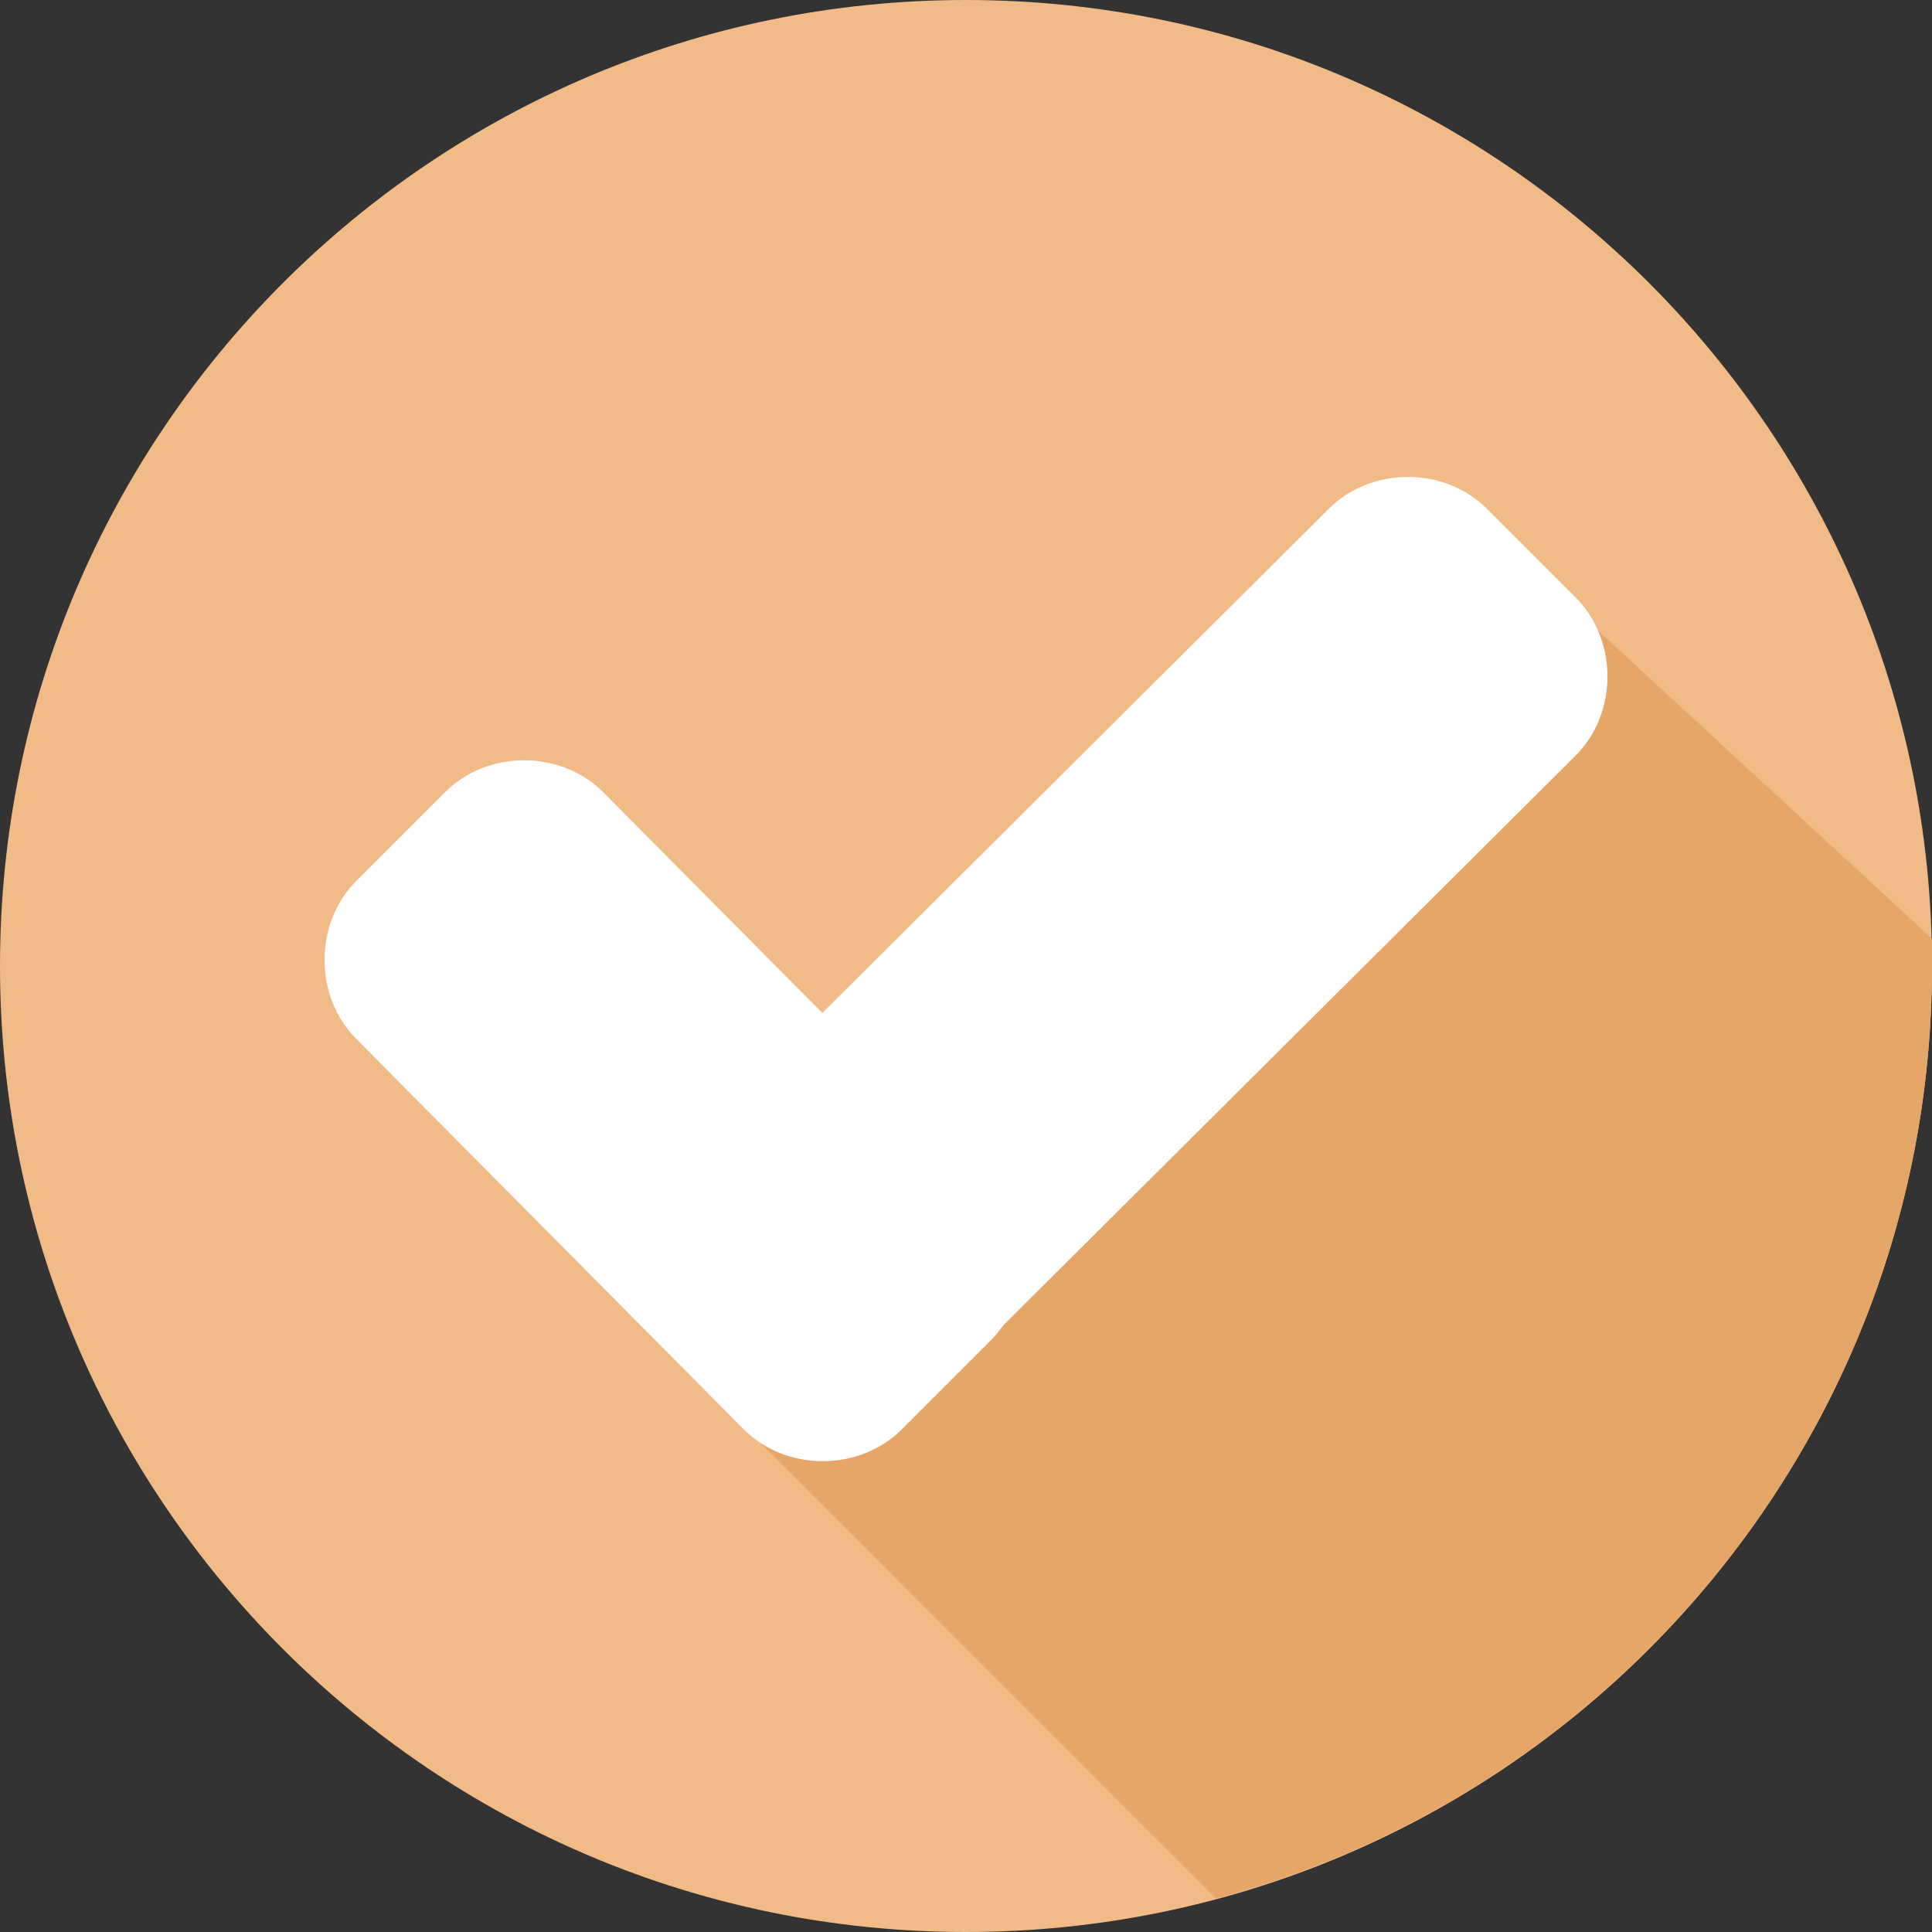
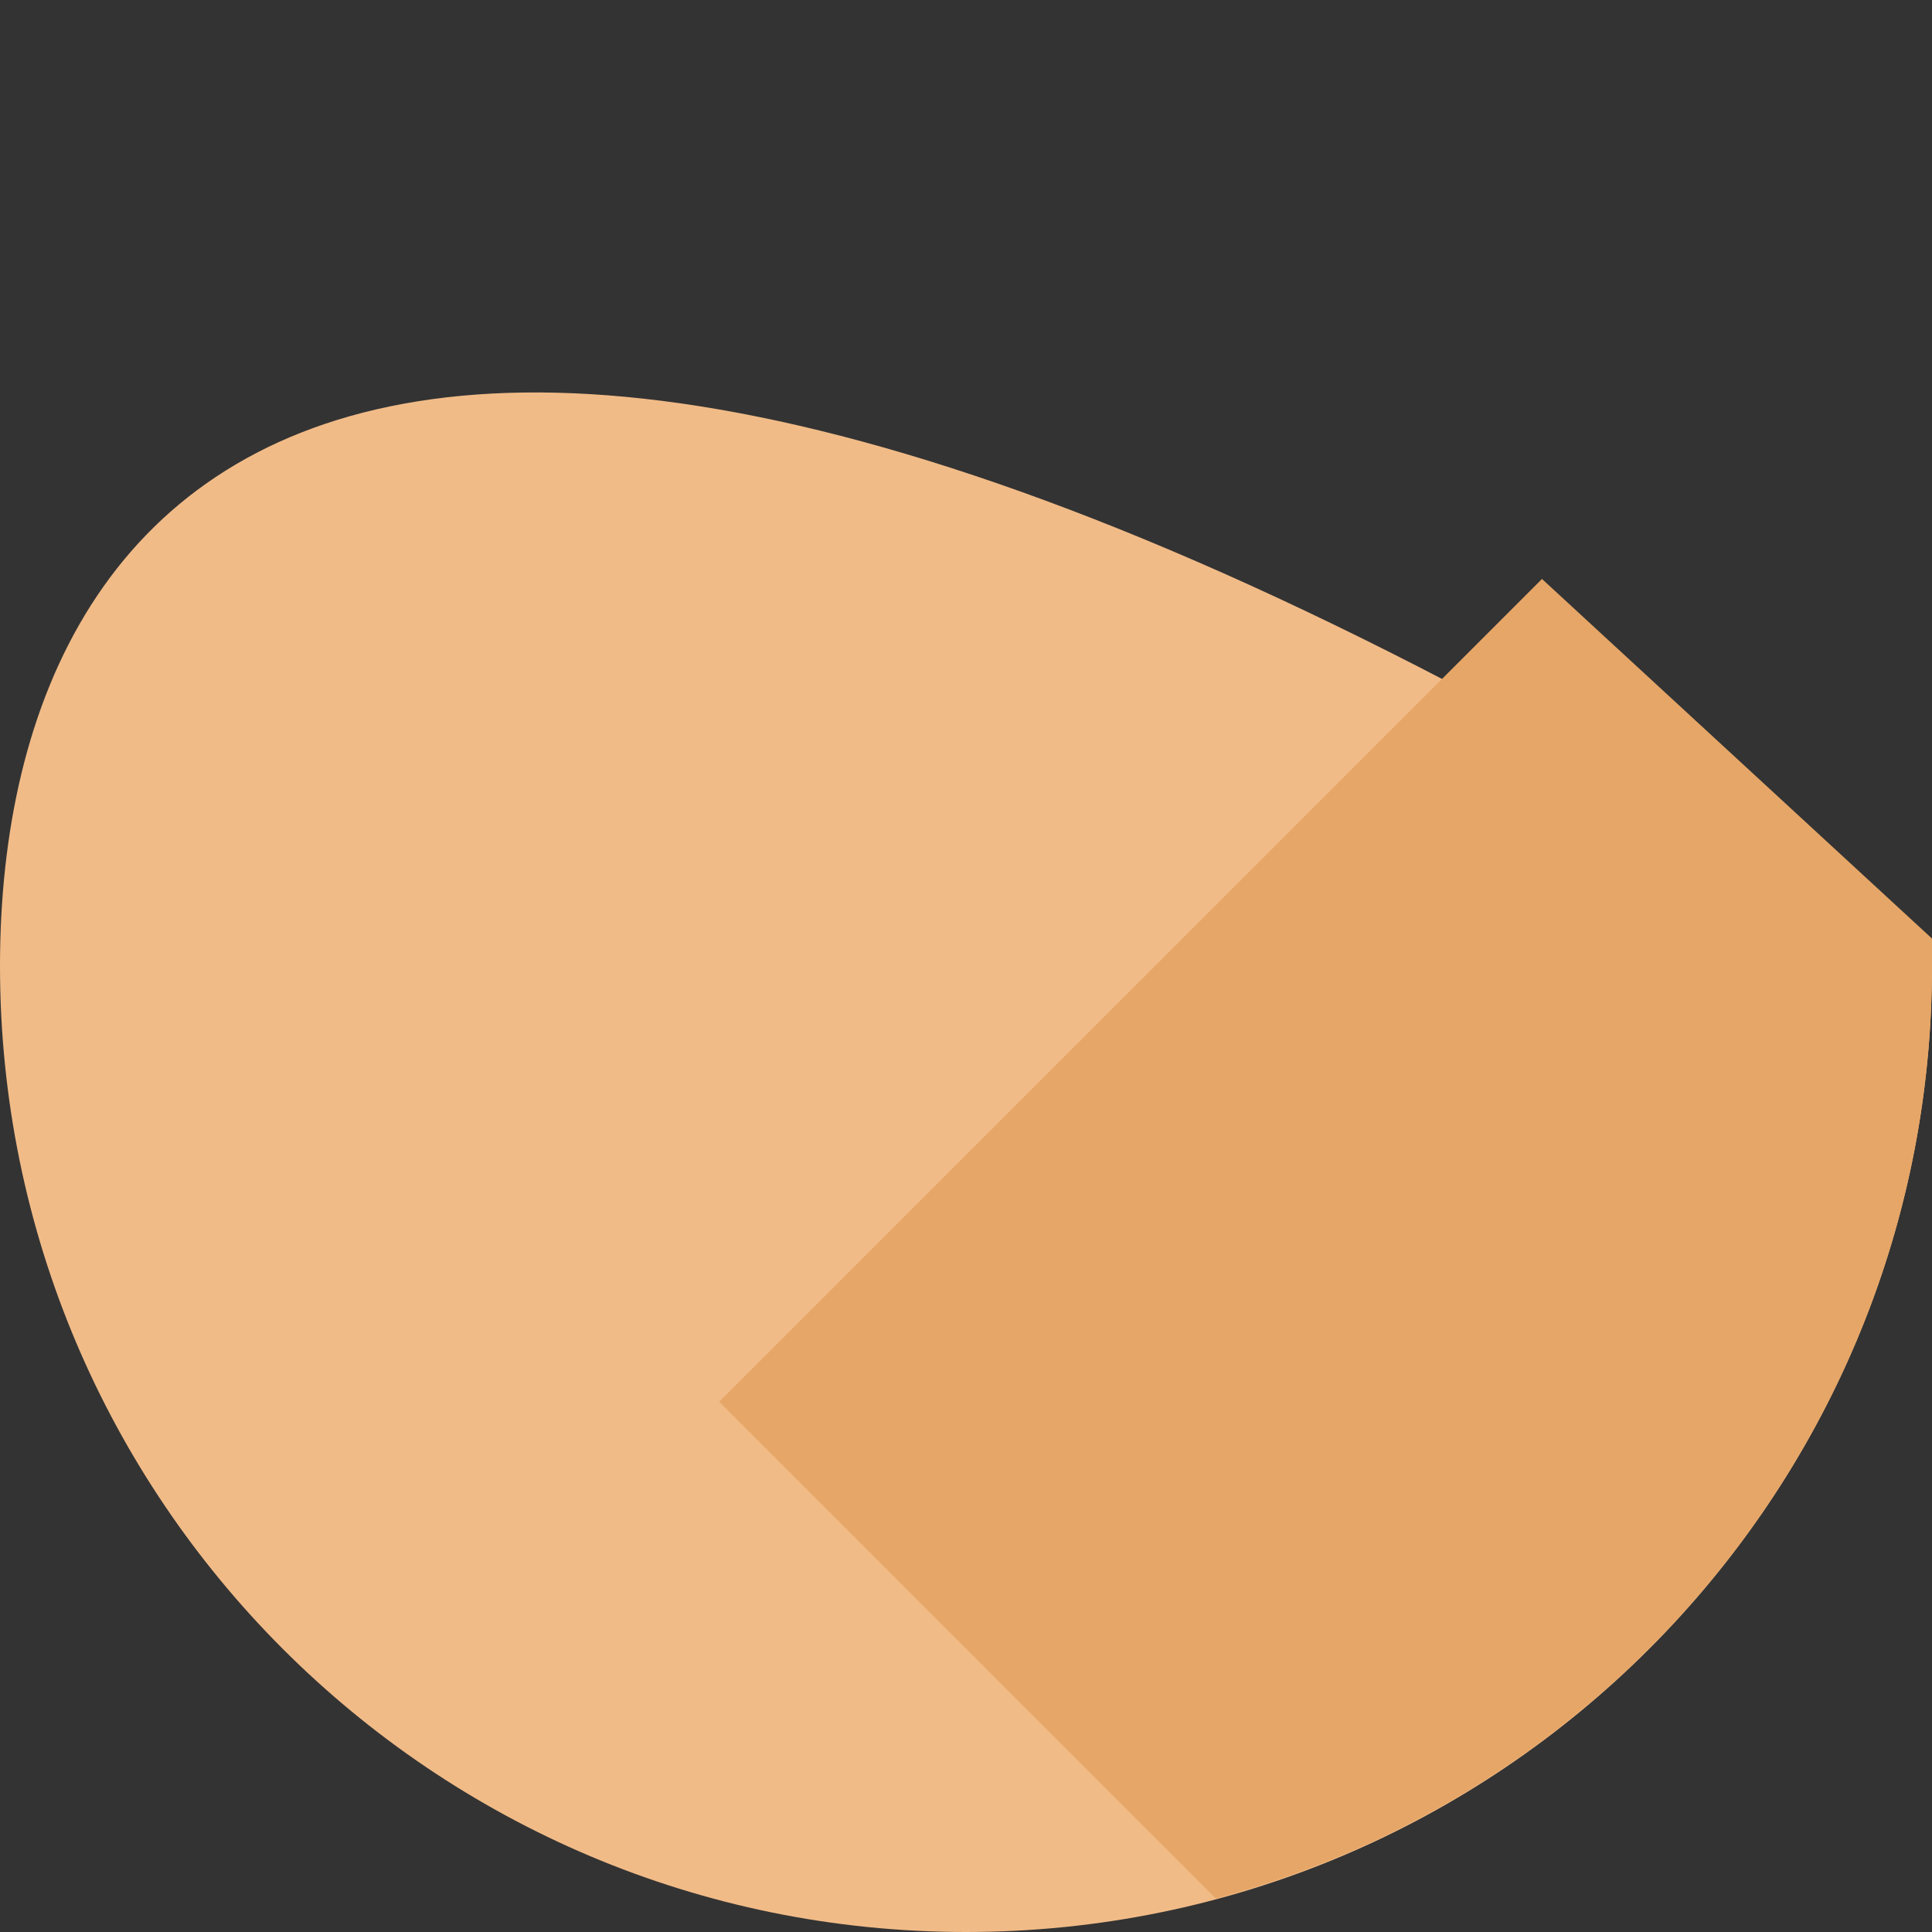
<svg xmlns="http://www.w3.org/2000/svg" width="24" height="24" viewBox="0 0 24 24" fill="none">
  <rect x="0" y="0" width="24" height="24" fill="#333333" stroke="none" />
  <g clip-path="url(#clip0_4219_3389)">
-     <path d="M12 24C18.627 24 24 18.627 24 12C24 5.373 18.627 0 12 0C5.373 0 0 5.373 0 12C0 18.627 5.373 24 12 24Z" fill="#F1BB87" />
+     <path d="M12 24C18.627 24 24 18.627 24 12C5.373 0 0 5.373 0 12C0 18.627 5.373 24 12 24Z" fill="#F1BB87" />
    <path d="M8.934 17.413L15.104 23.584C20.215 22.221 24 17.565 24 12C24 11.886 24 11.773 24 11.659L19.155 7.192L8.934 17.413Z" fill="#E6A667" />
-     <path d="M12.303 14.688C12.833 15.218 12.833 16.126 12.303 16.656L11.205 17.754C10.675 18.284 9.767 18.284 9.237 17.754L4.429 12.909C3.899 12.379 3.899 11.47 4.429 10.94L5.527 9.842C6.057 9.312 6.965 9.312 7.495 9.842L12.303 14.688Z" fill="white" />
-     <path d="M16.505 6.322C17.035 5.792 17.943 5.792 18.473 6.322L19.571 7.42C20.101 7.95 20.101 8.858 19.571 9.388L11.243 17.678C10.713 18.208 9.804 18.208 9.274 17.678L8.177 16.581C7.647 16.05 7.647 15.142 8.177 14.612L16.505 6.322Z" fill="white" />
  </g>
  <defs>
    <clipPath id="clip0_4219_3389">
      <rect width="24" height="24" fill="white" />
    </clipPath>
  </defs>
</svg>